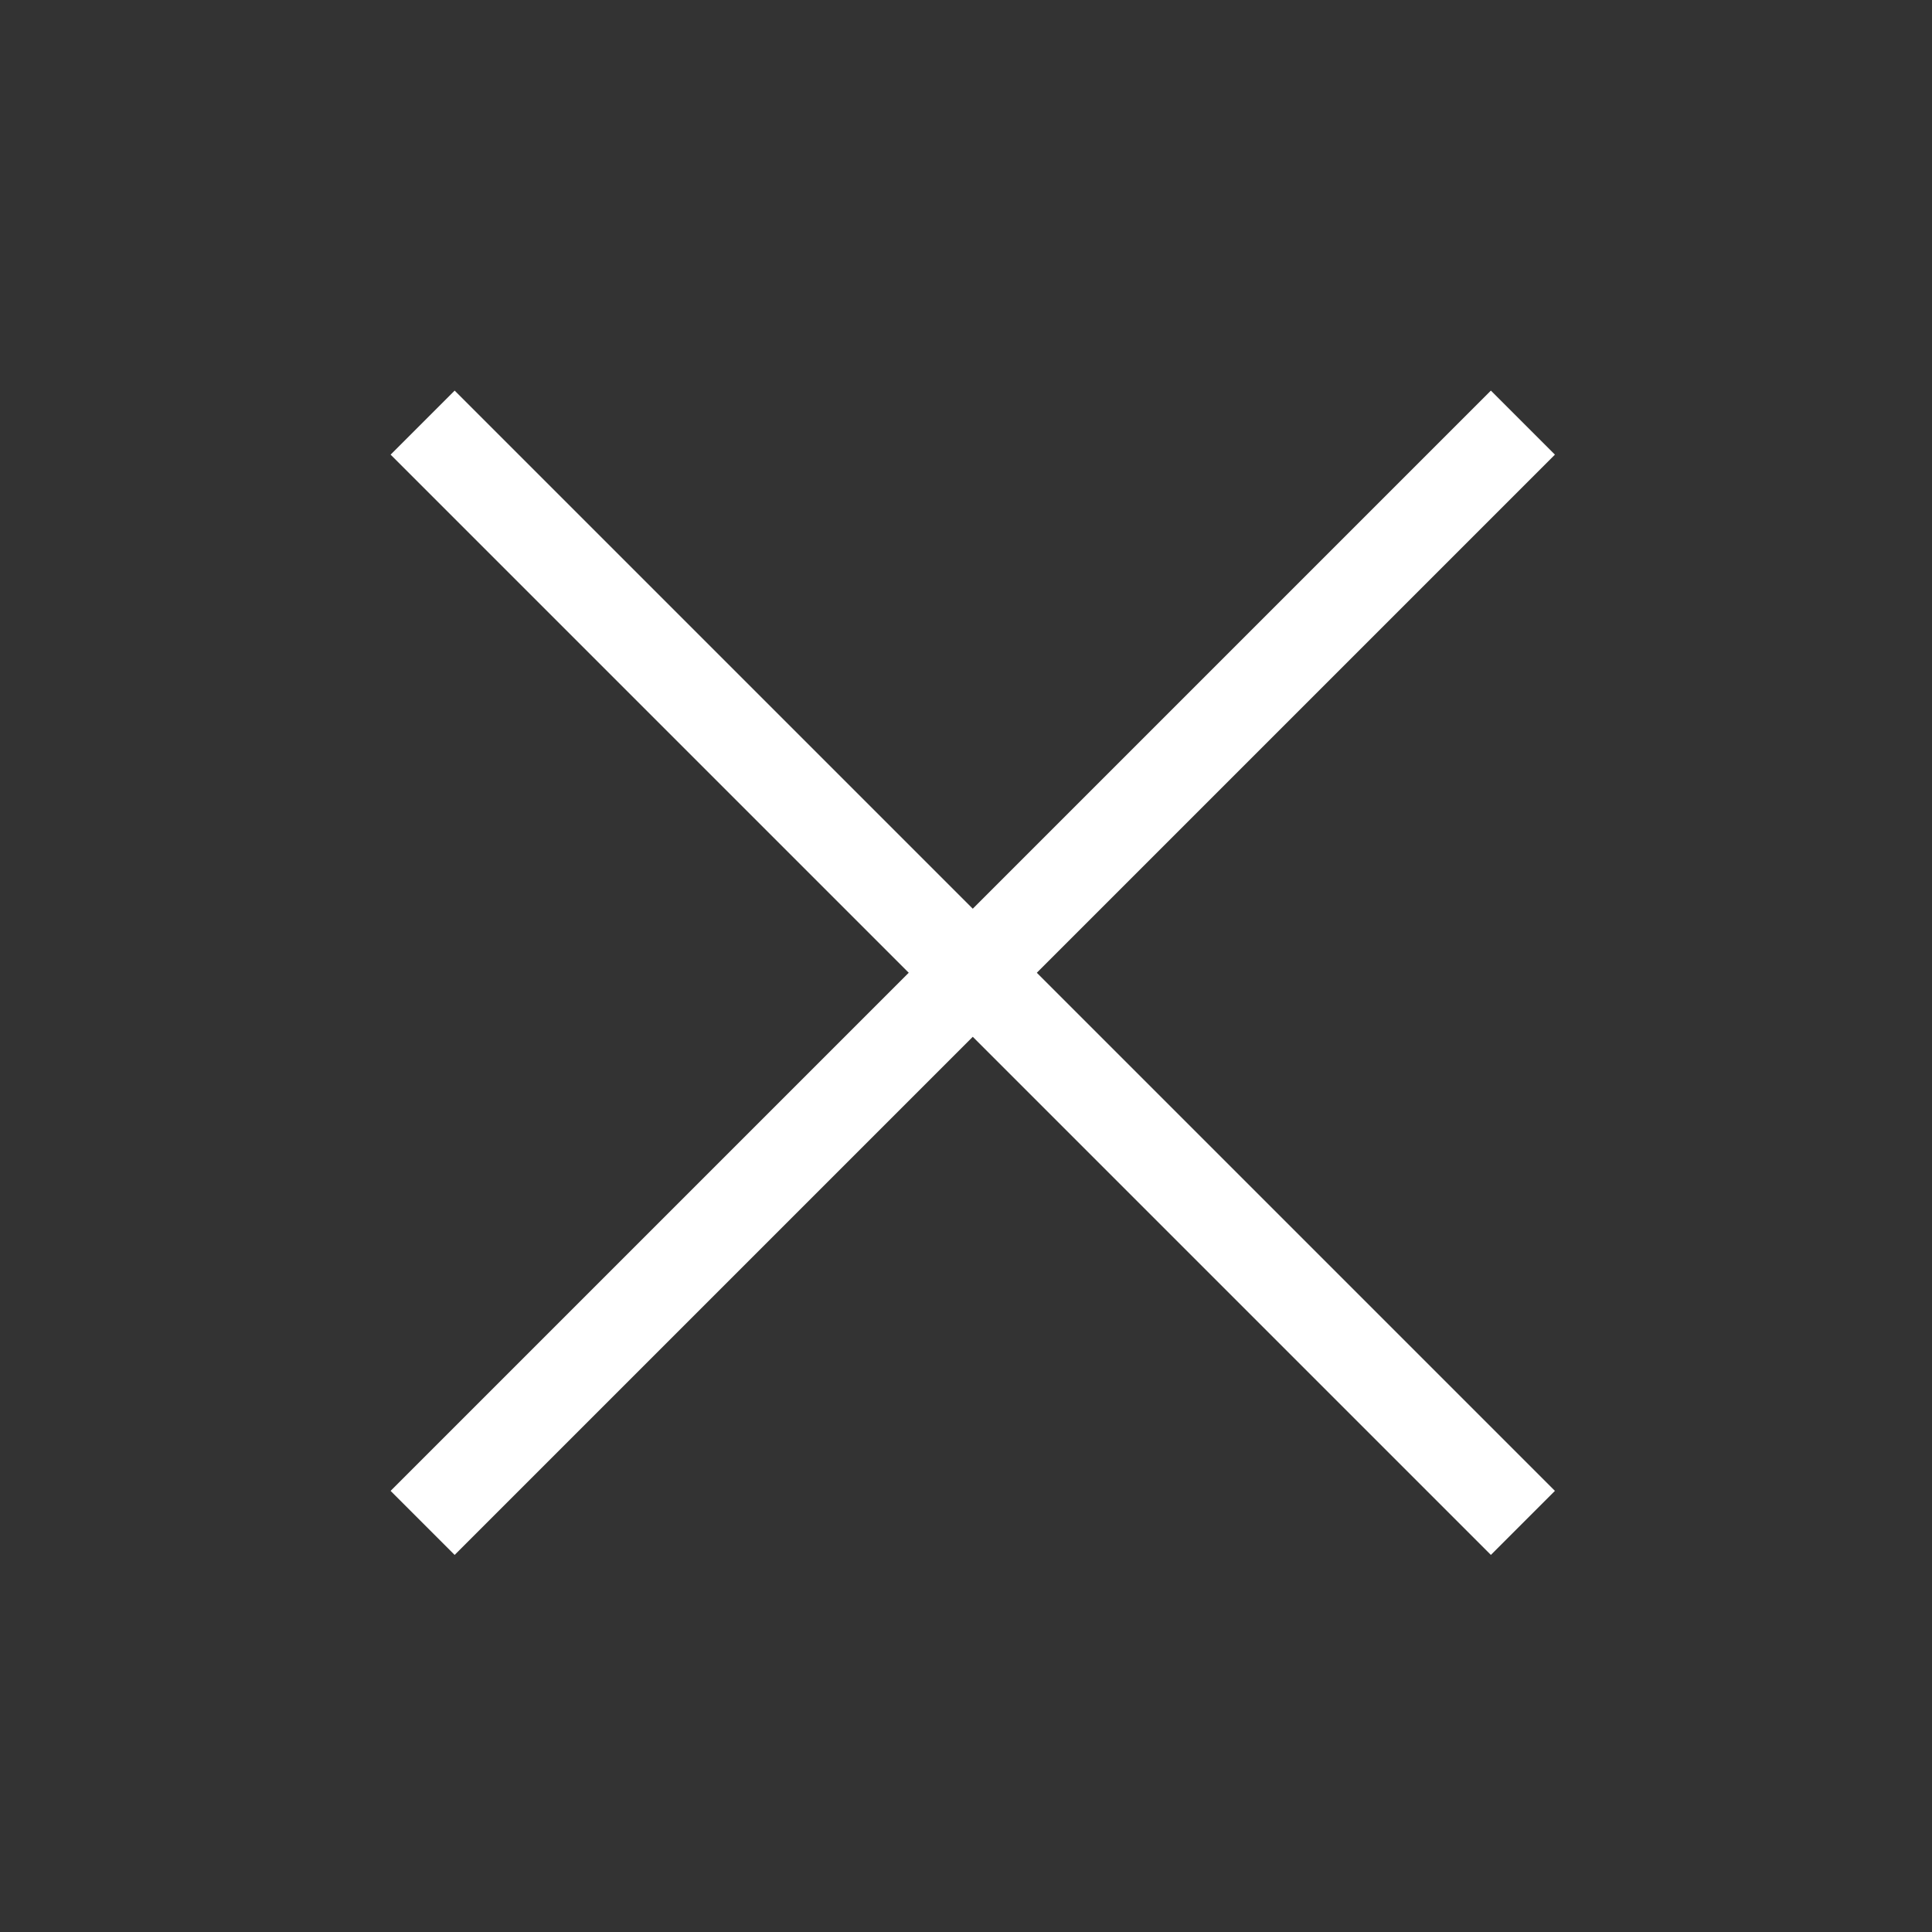
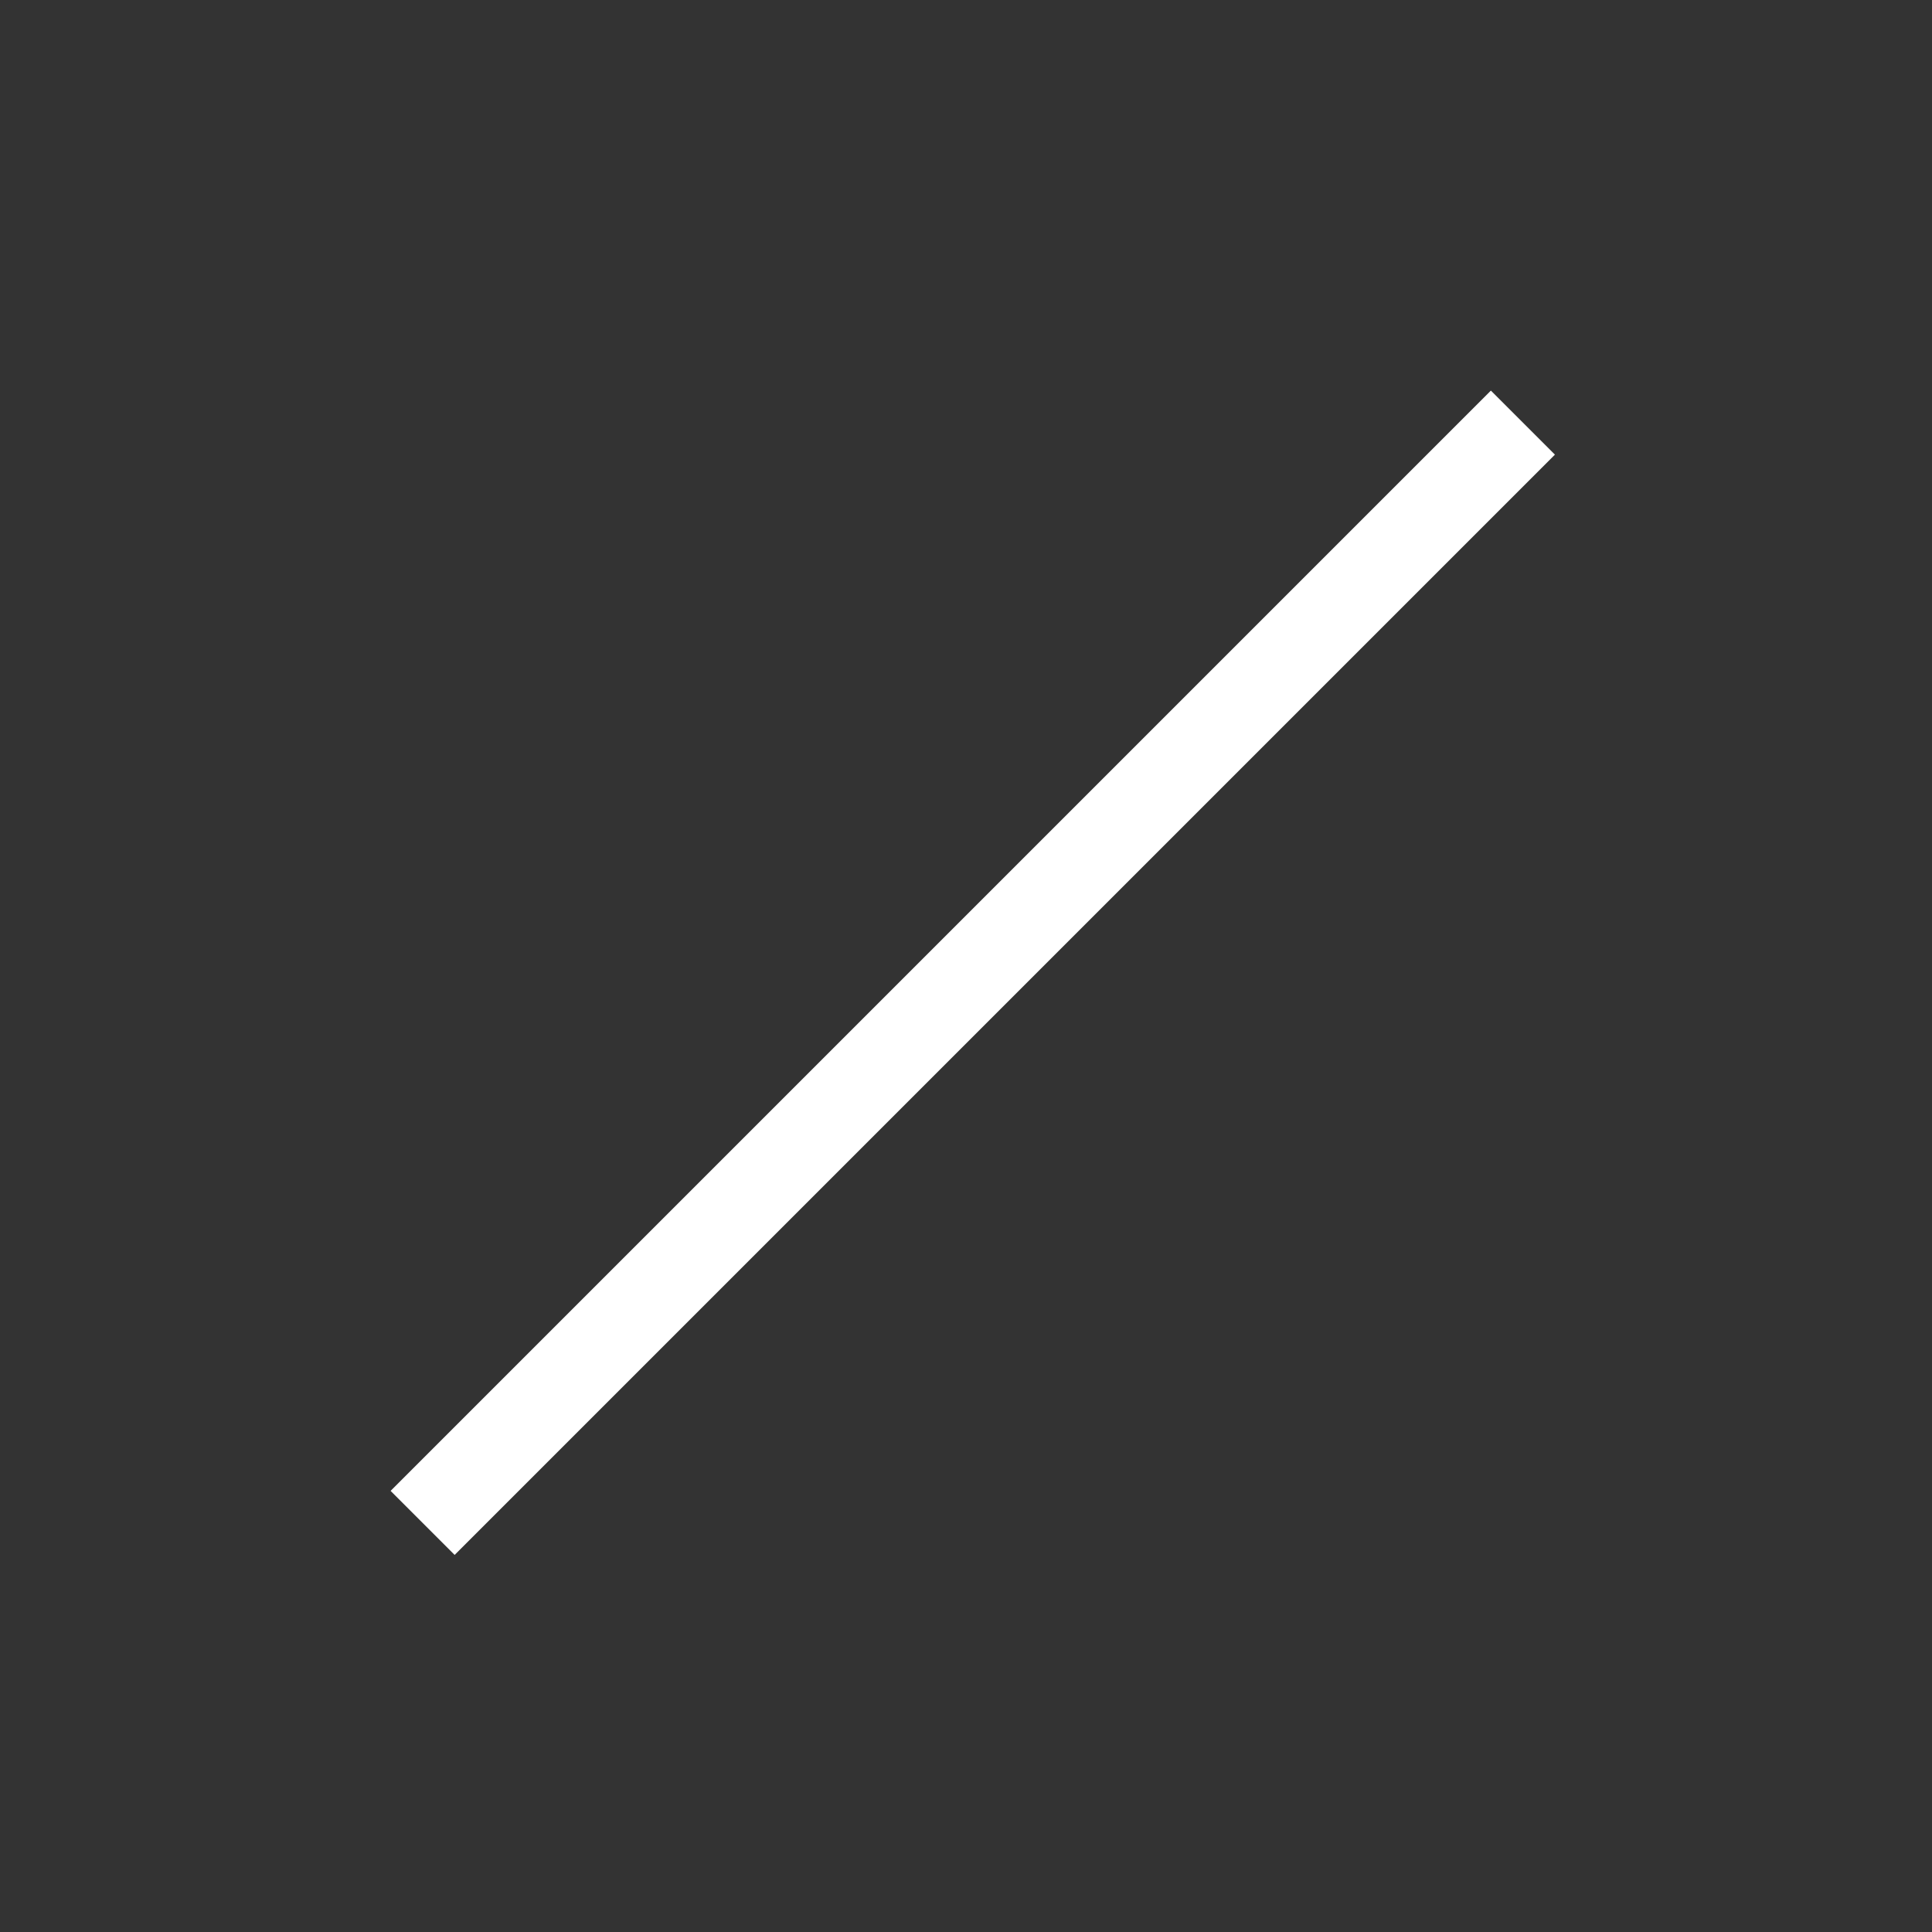
<svg xmlns="http://www.w3.org/2000/svg" width="32" height="32" viewBox="0 0 32 32">
  <rect x="0" y="0" width="32" height="32" fill="#333333" stroke="none" />
  <defs>
    <style>
            .cls-2{fill:none;stroke:#fff;stroke-miterlimit:10;stroke-width:1.5px}
        </style>
  </defs>
  <g id="ic_header_close_w" transform="translate(-322 -21)">
-     <path id="사각형_282" fill="none" d="M0 0H32V32H0z" transform="translate(322 21)" />
    <g id="icon" transform="translate(322.112 21.112)">
      <path id="선_1" d="M18.224 0L0 18.224" class="cls-2" transform="translate(6.888 6.888)" />
-       <path id="선_2" d="M0 0L18.224 18.224" class="cls-2" transform="translate(6.888 6.888)" />
    </g>
  </g>
</svg>